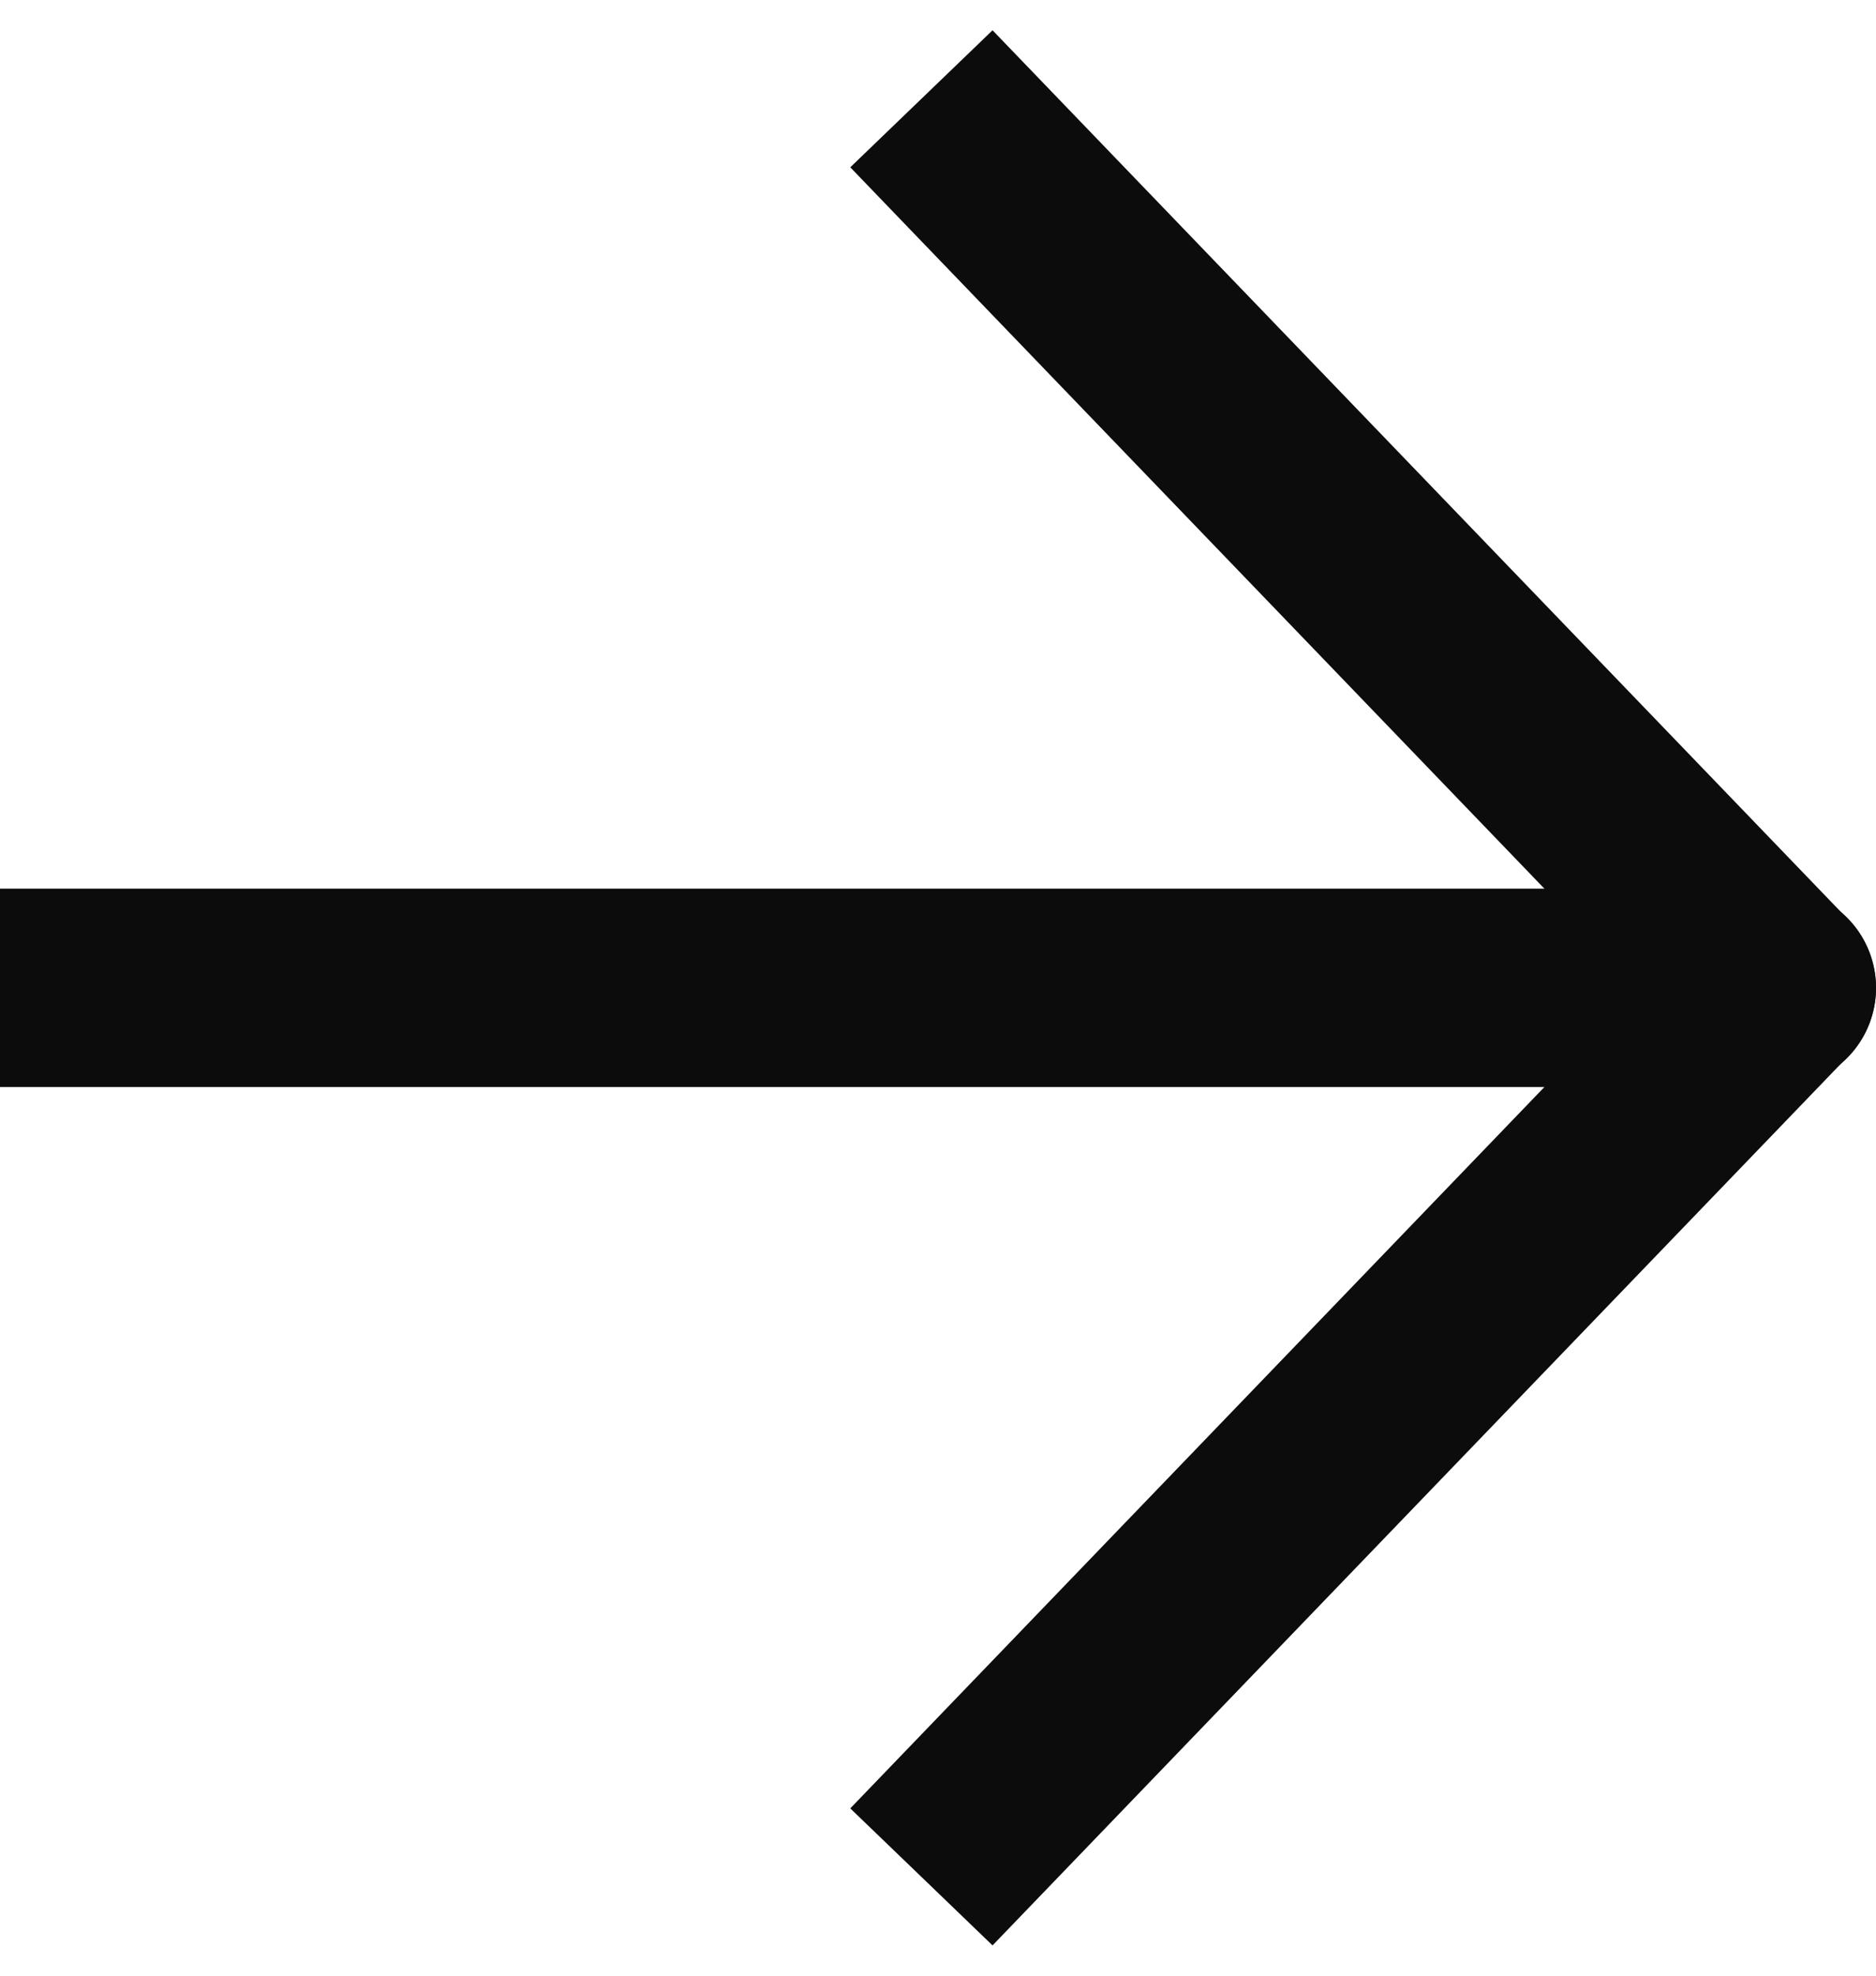
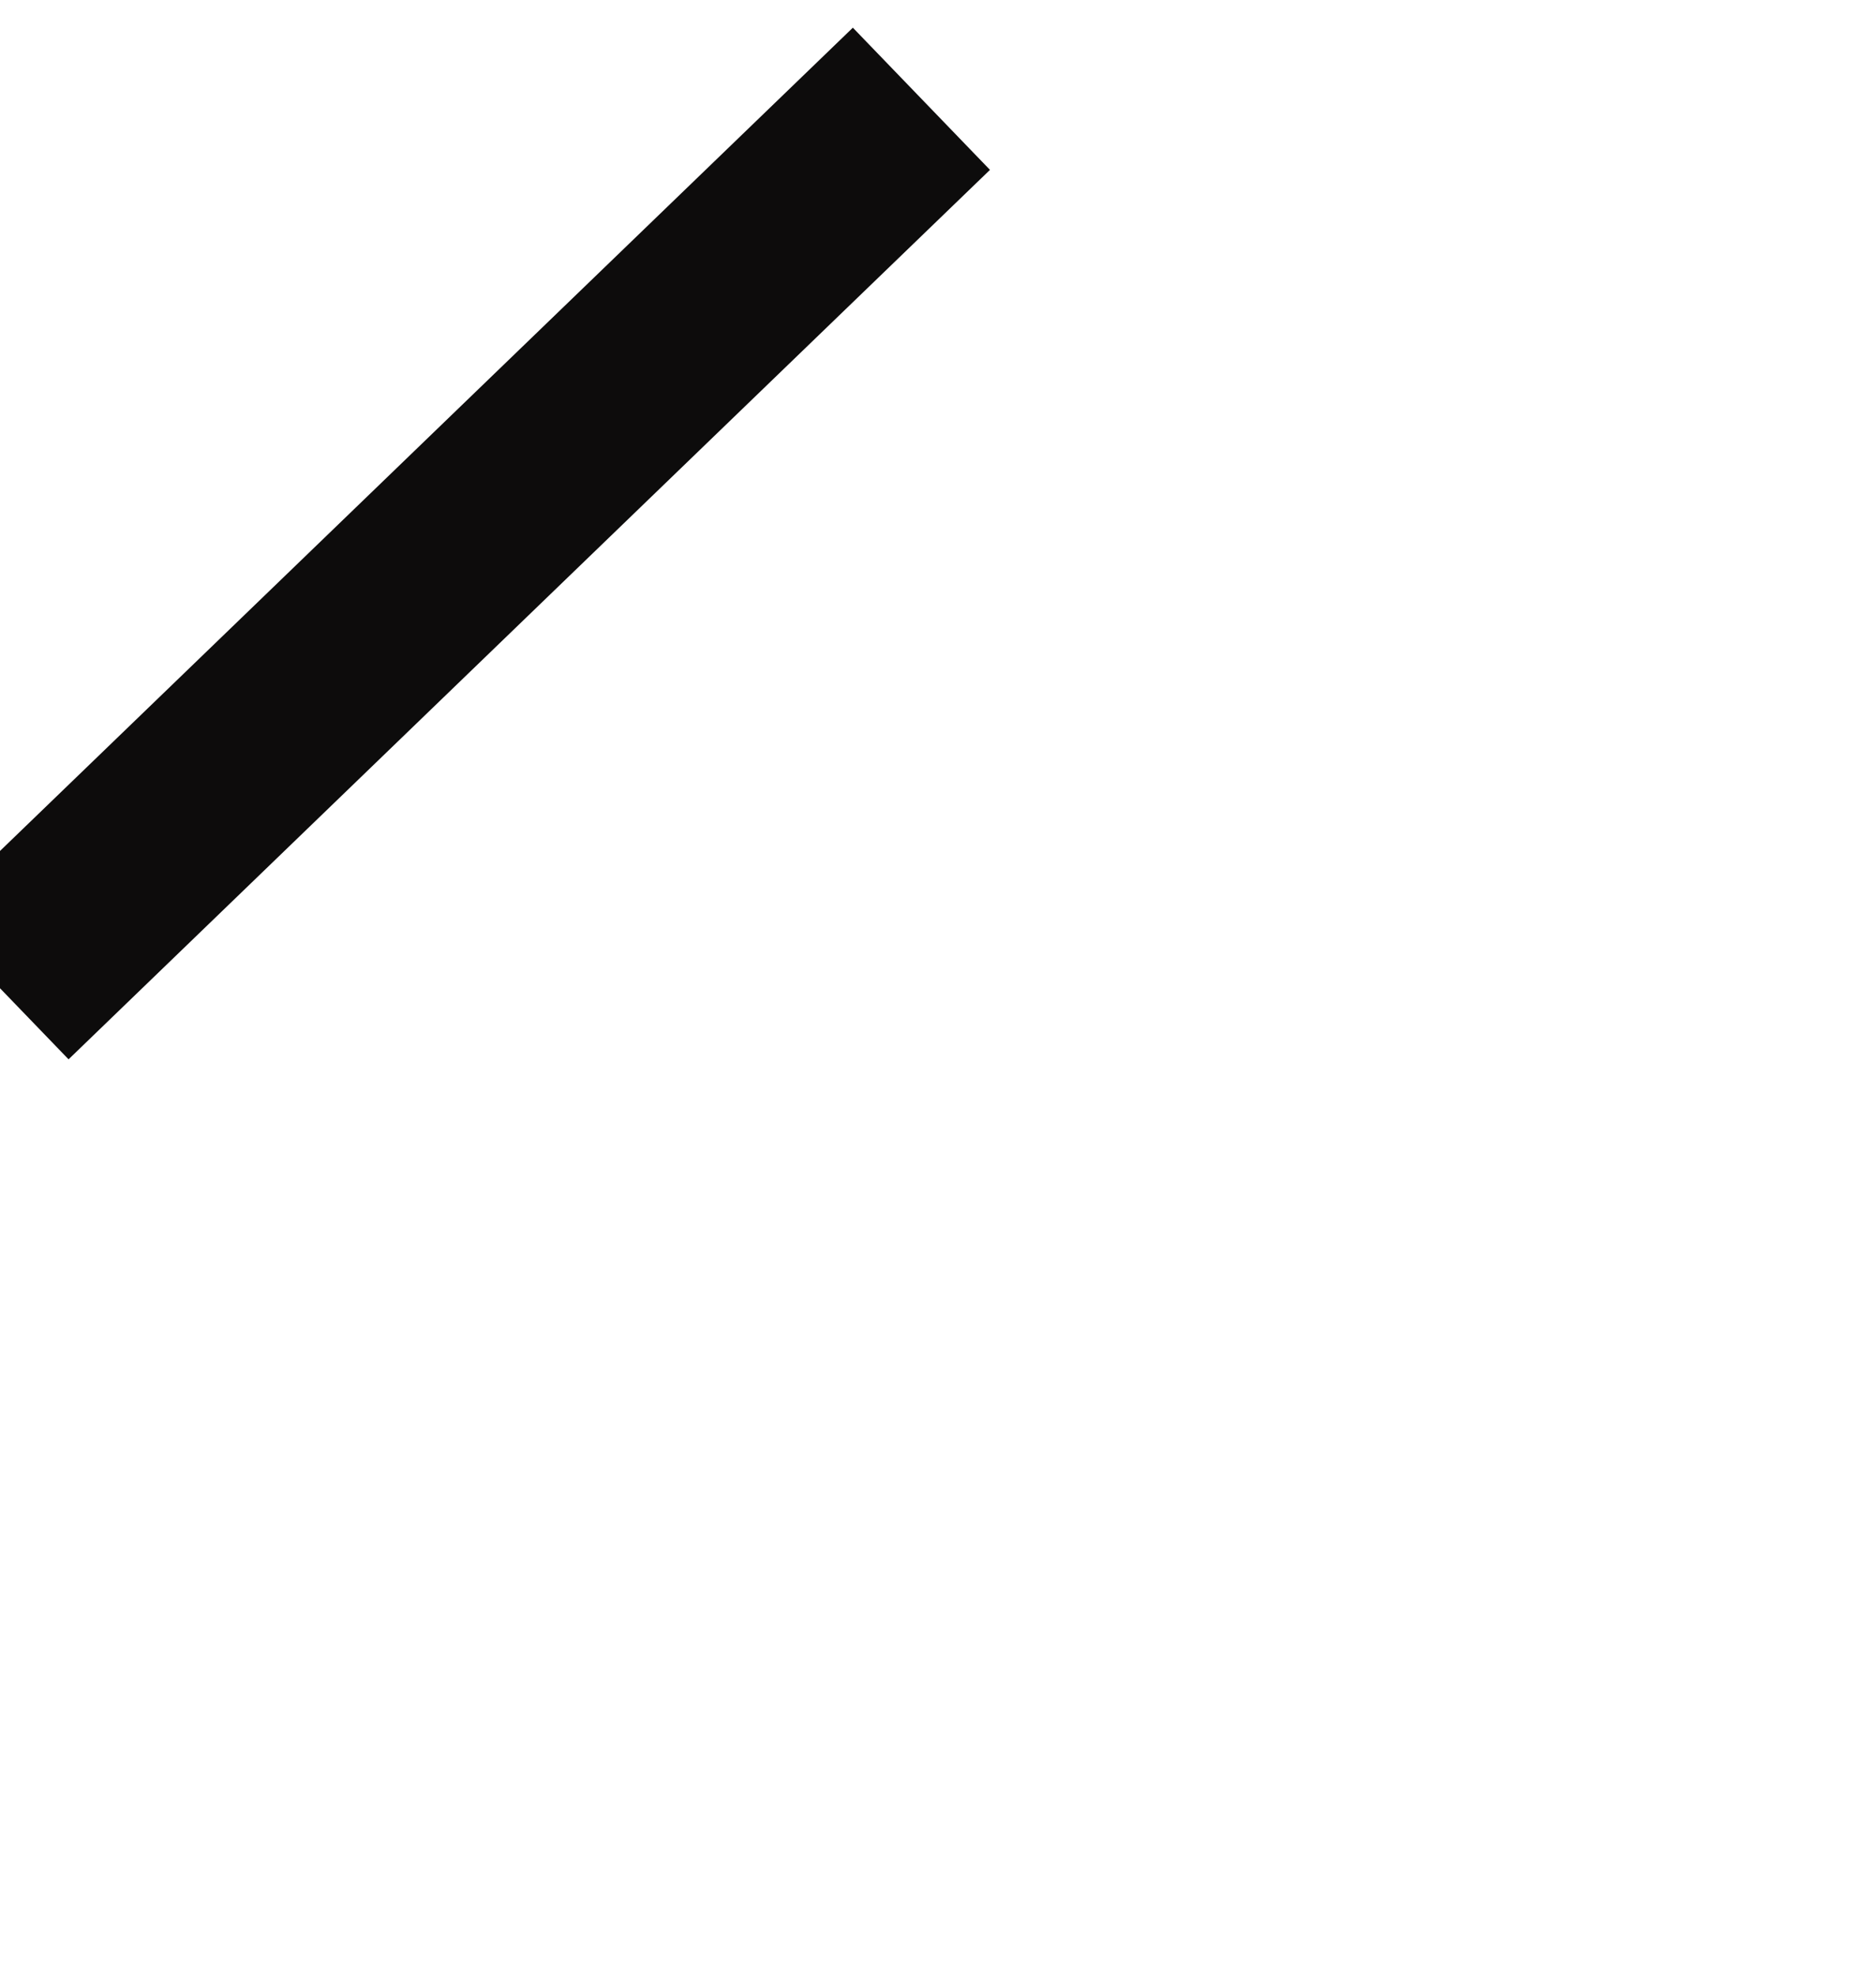
<svg xmlns="http://www.w3.org/2000/svg" width="19" height="20" viewBox="0 0 19 20">
  <g stroke="#0D0C0C" stroke-width="2" fill="none" fill-rule="evenodd" stroke-linejoin="round">
-     <path d="M0 10.004h18L9.332 1" />
-     <path d="M0 9.996h18L9.332 19" />
+     <path d="M0 10.004L9.332 1" />
  </g>
</svg>